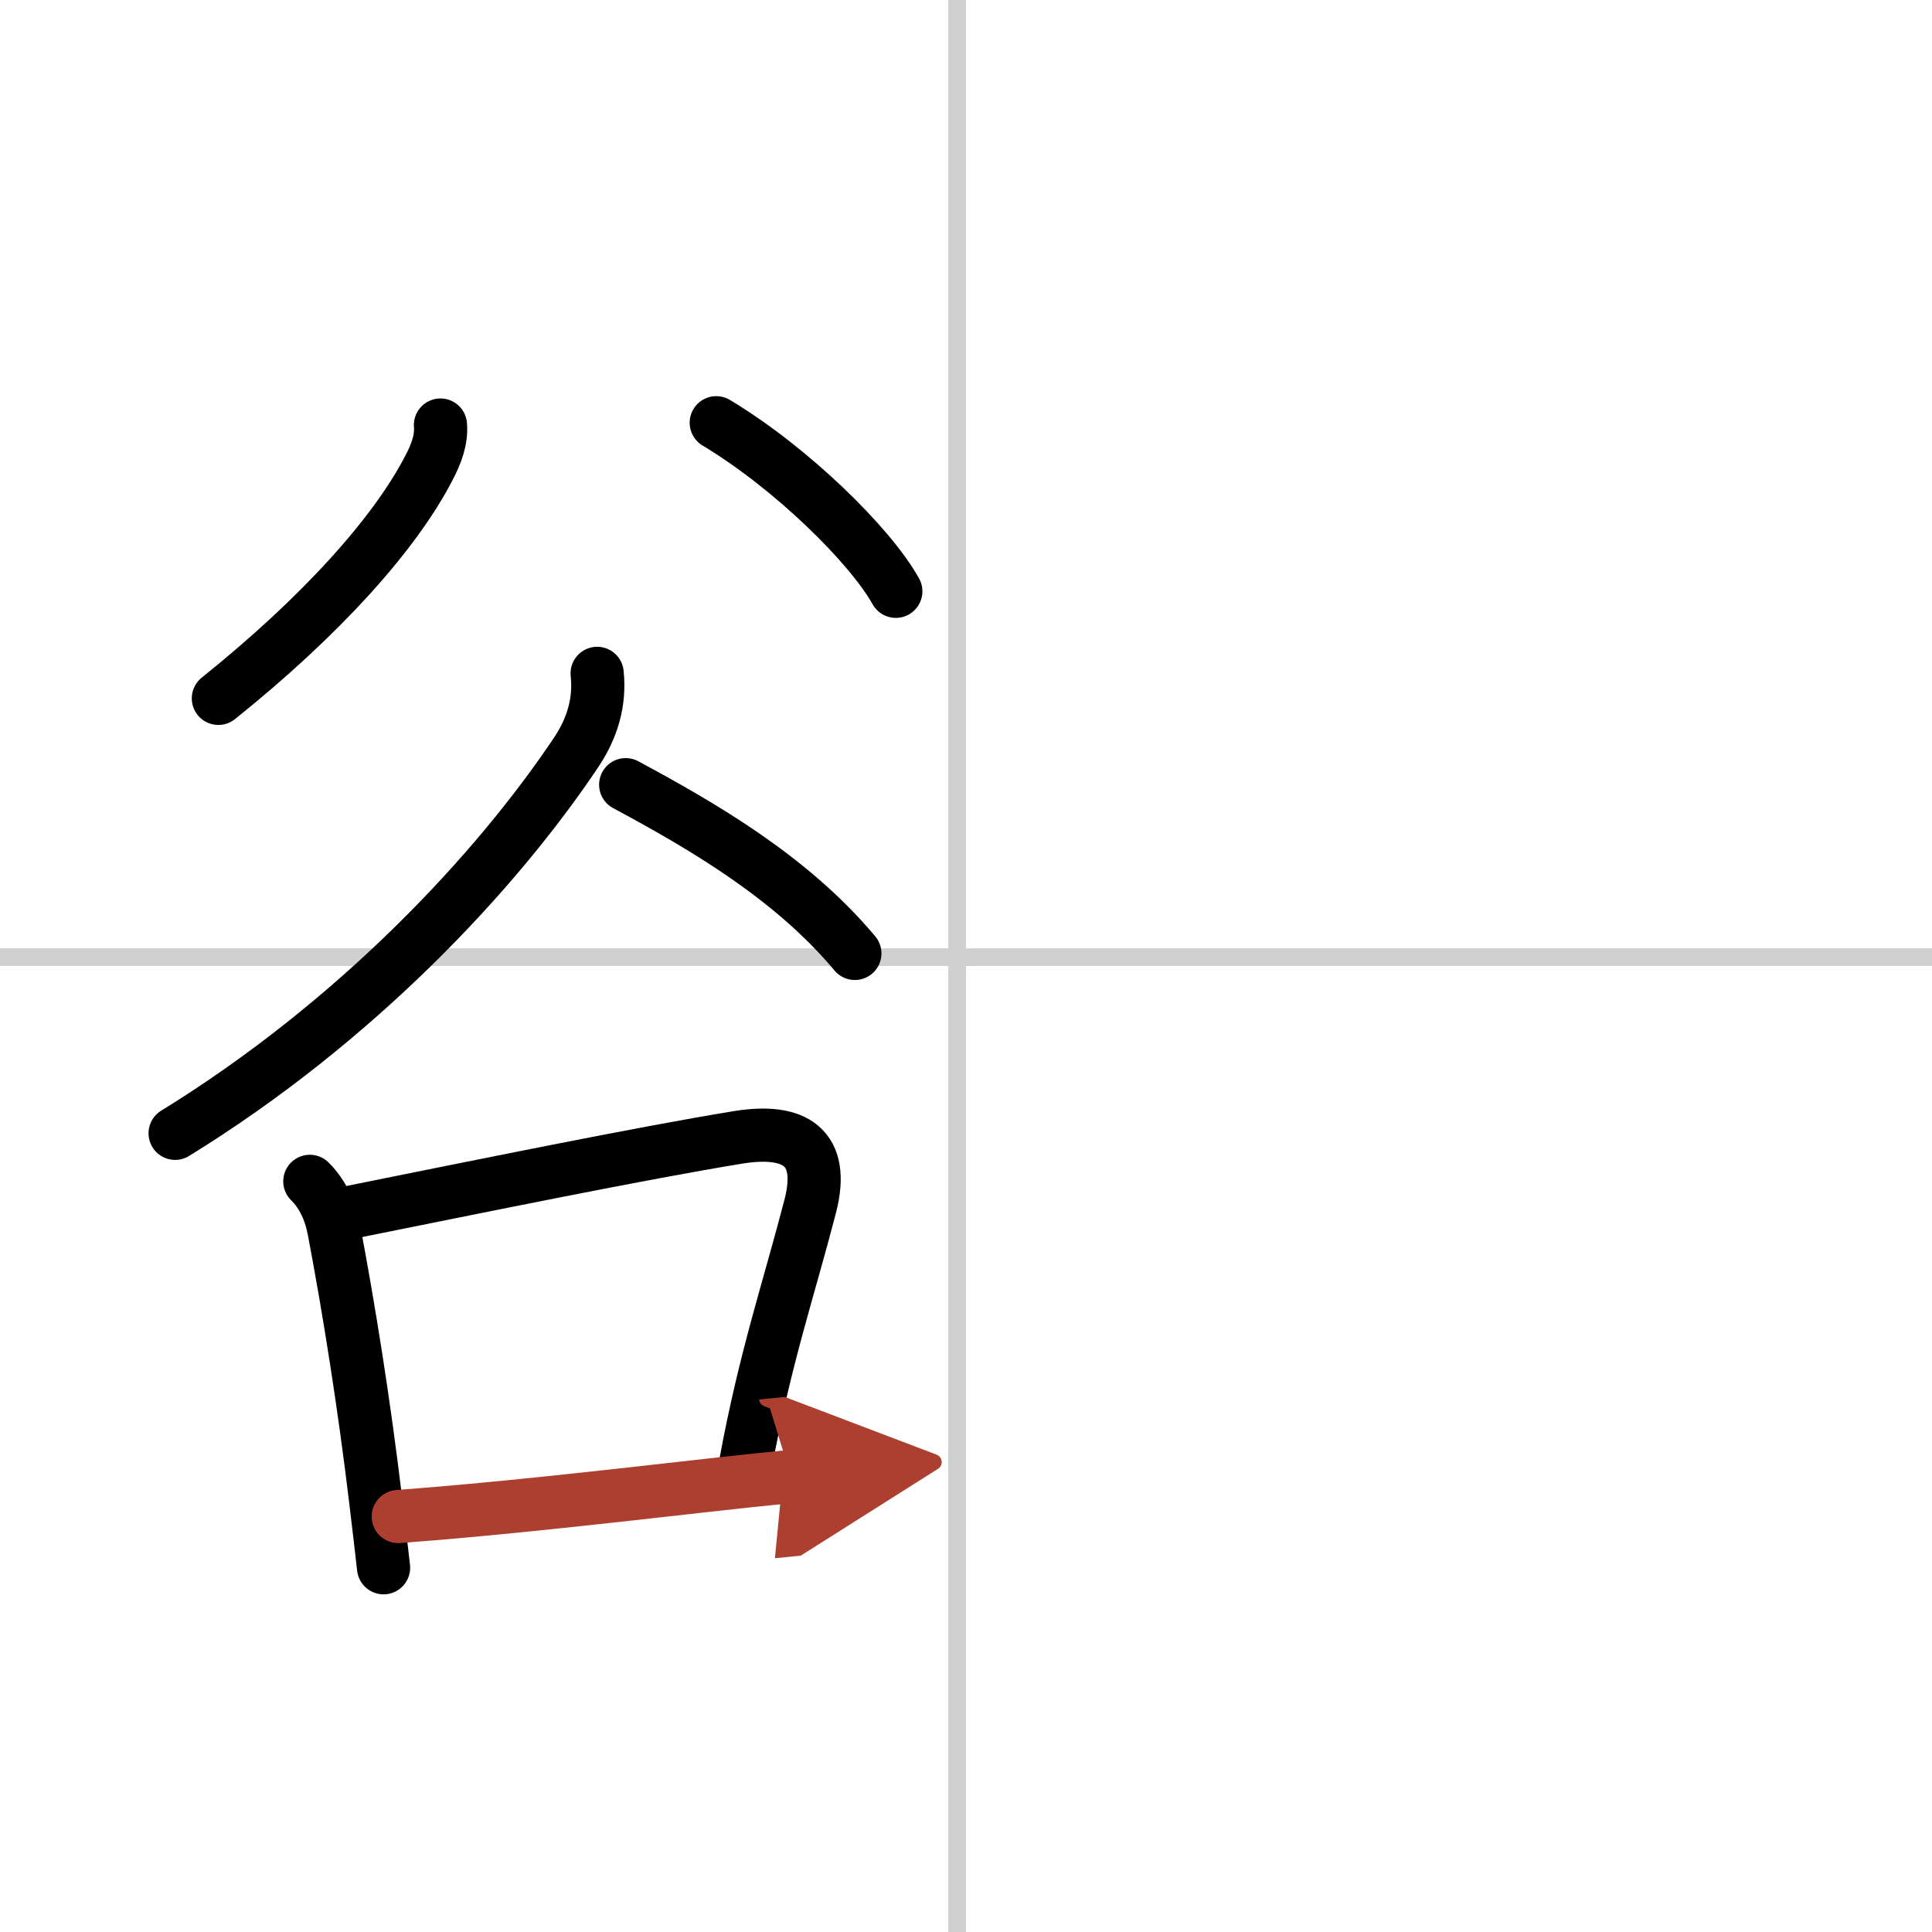
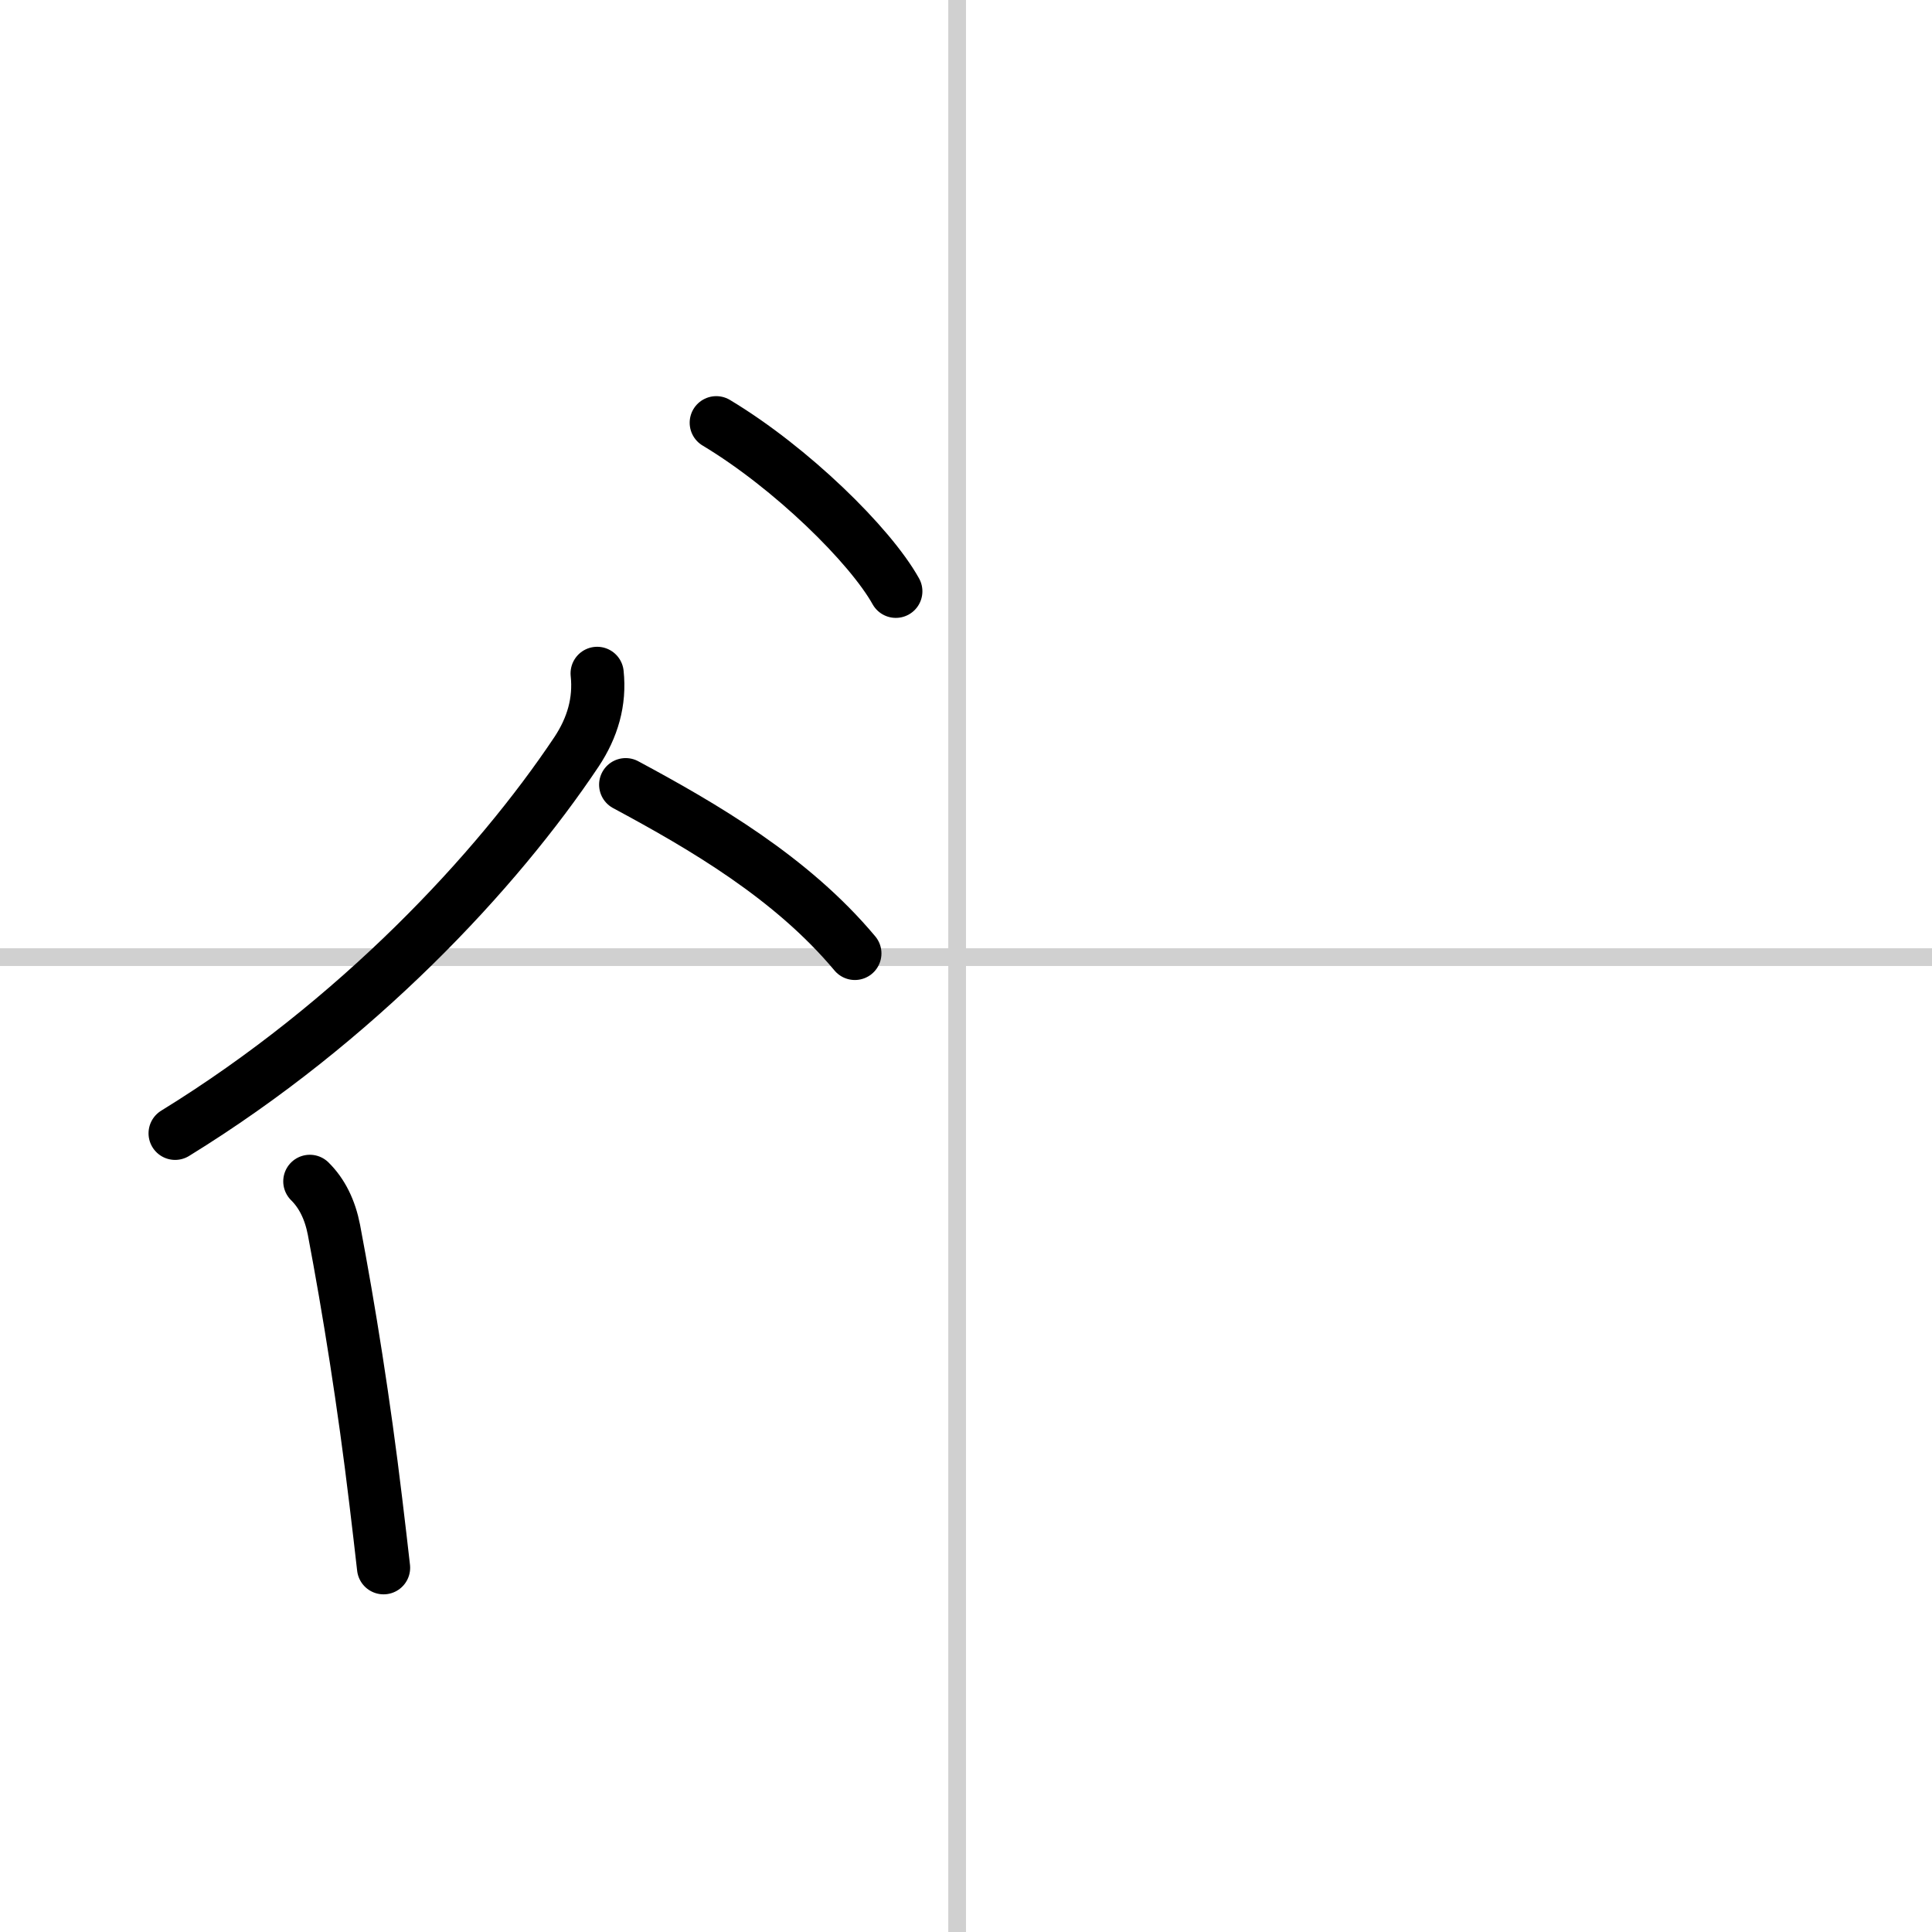
<svg xmlns="http://www.w3.org/2000/svg" width="400" height="400" viewBox="0 0 109 109">
  <defs>
    <marker id="a" markerWidth="4" orient="auto" refX="1" refY="5" viewBox="0 0 10 10">
      <polyline points="0 0 10 5 0 10 1 5" fill="#ad3f31" stroke="#ad3f31" />
    </marker>
  </defs>
  <g fill="none" stroke="#000" stroke-linecap="round" stroke-linejoin="round" stroke-width="3">
    <rect width="100%" height="100%" fill="#fff" stroke="#fff" />
    <line x1="54" x2="54" y2="109" stroke="#d0d0d0" stroke-width="1" />
    <line x2="109" y1="54" y2="54" stroke="#d0d0d0" stroke-width="1" />
-     <path d="m24.85 23.98c0.07 0.84-0.25 1.65-0.63 2.38-1.92 3.74-6.1 8.39-11.9 13.04" />
    <path d="m40.41 23.85c4.23 2.54 8.68 6.91 10.13 9.51" />
    <path d="m33.69 37.99c0.17 1.6-0.26 3.06-1.16 4.42-4.5 6.74-12.4 15.22-22.65 21.53" />
    <path d="m35.3 44.27c4.37 2.35 9.36 5.25 12.93 9.52" />
    <path d="m17.48 66.65c0.69 0.68 1.14 1.6 1.36 2.73 0.85 4.48 1.7 9.8 2.36 15.31 0.16 1.33 0.31 2.6 0.44 3.76" />
-     <path d="m19.45 68.46c7.66-1.54 16.62-3.38 22.18-4.29 3.2-0.52 4.95 0.53 4.08 3.89-1.21 4.67-2.54 8.54-3.64 14.49" />
-     <path d="m22.47 85.56c5.51-0.41 11.57-1.1 17.53-1.77 1.49-0.17 3.03-0.33 4.62-0.49" marker-end="url(#a)" stroke="#ad3f31" />
  </g>
</svg>